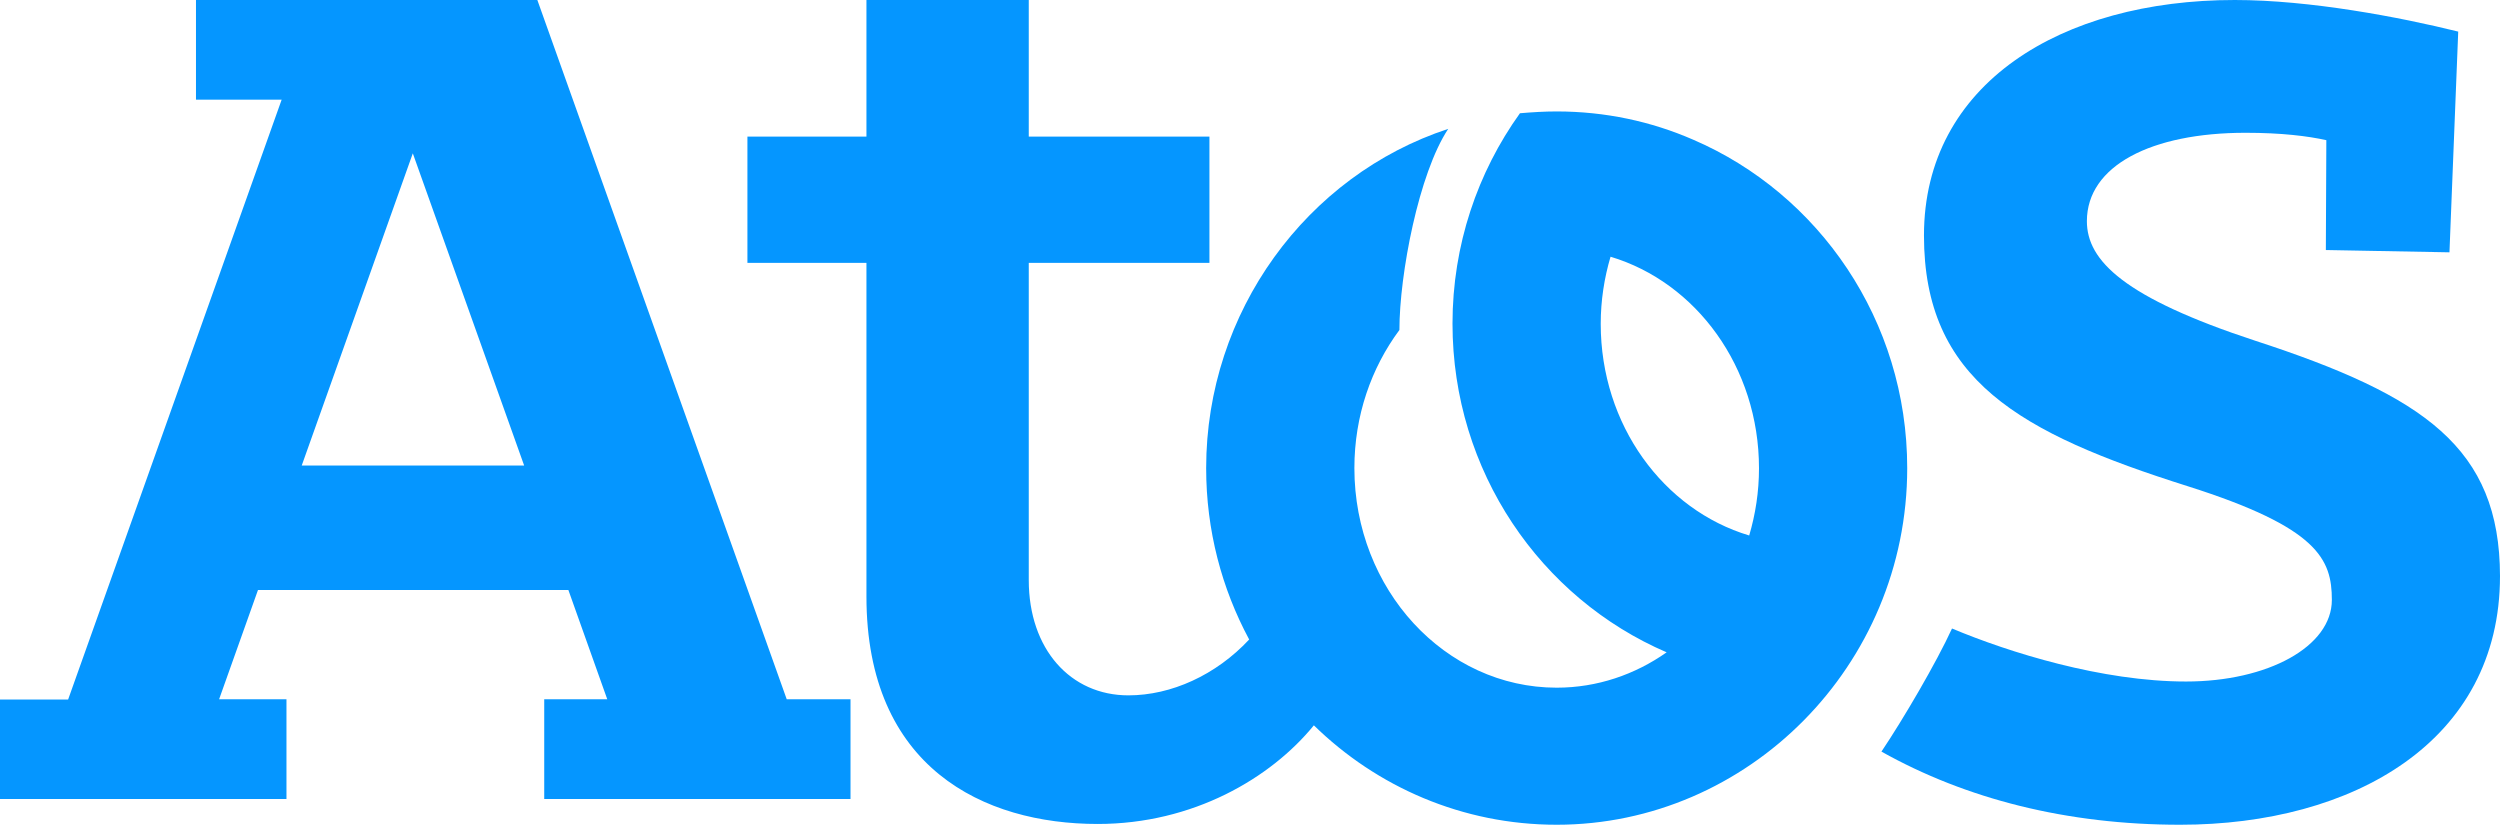
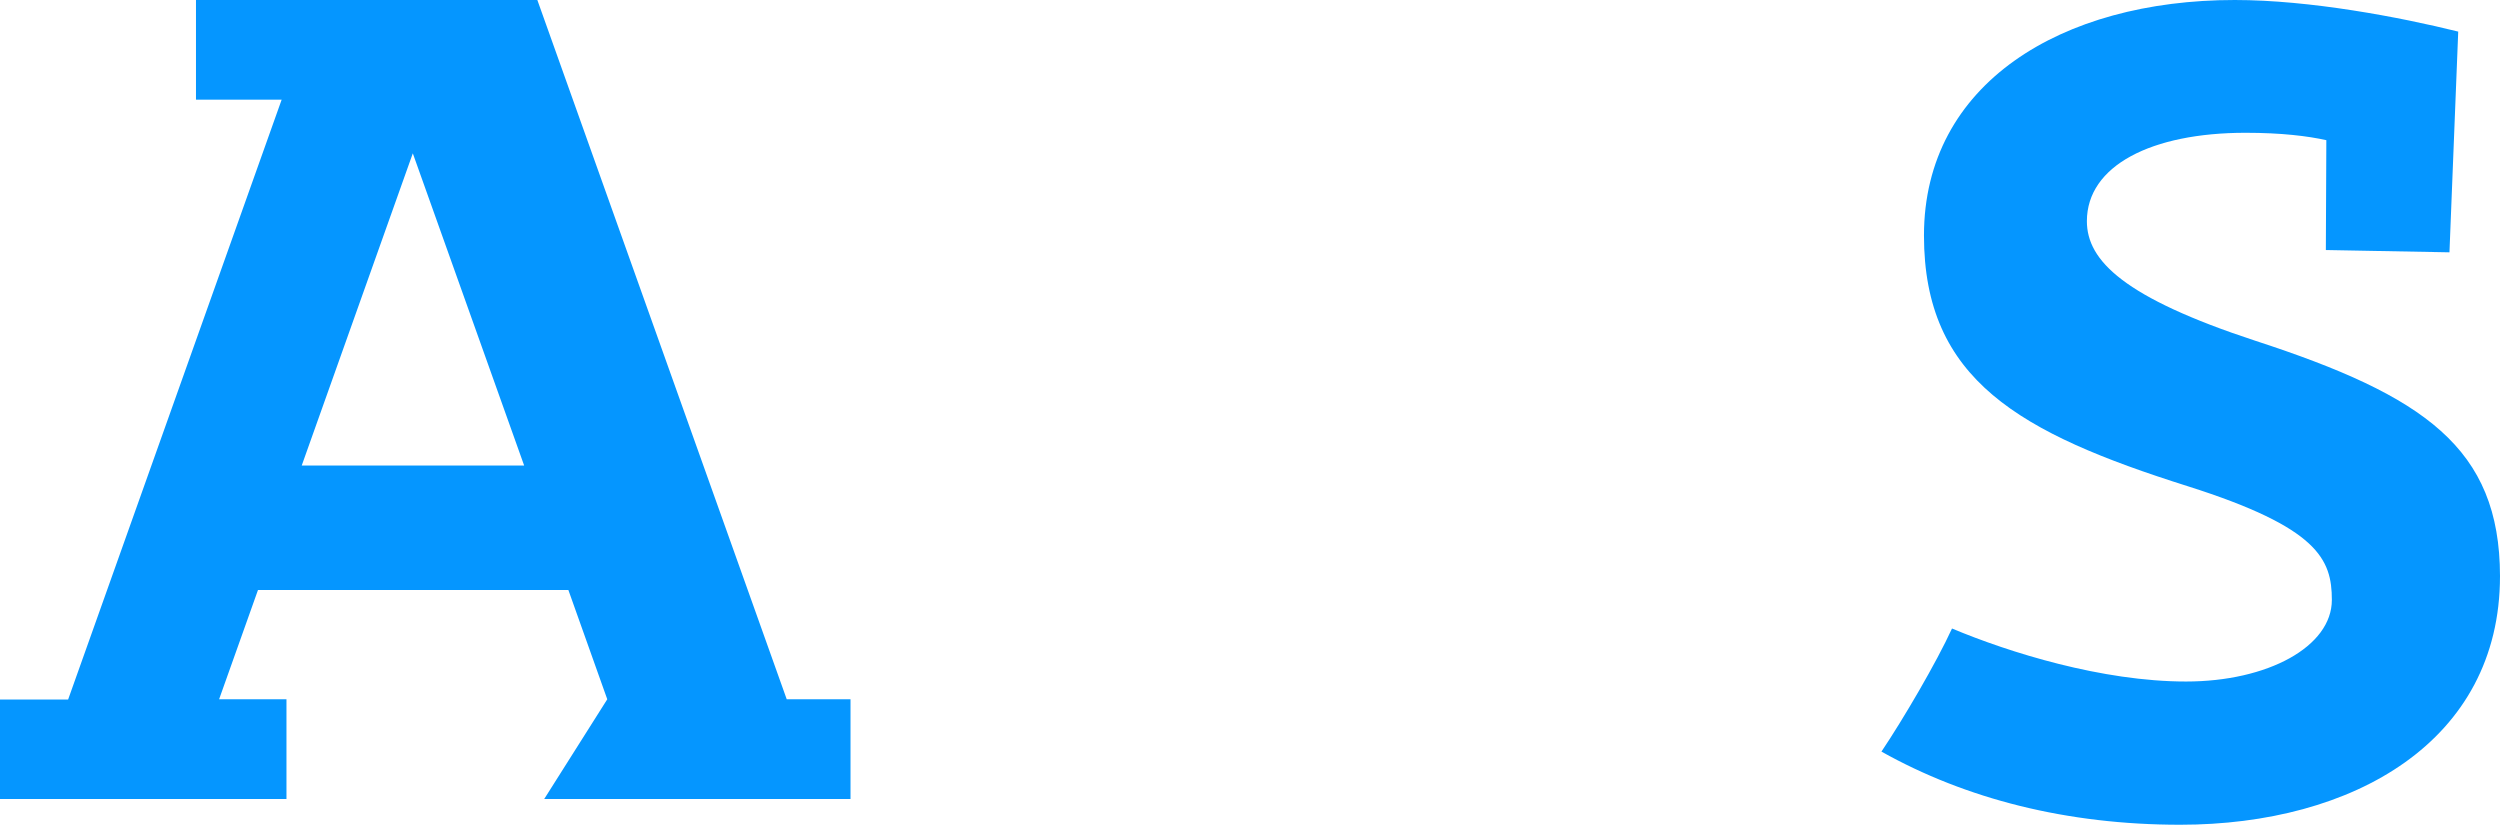
<svg xmlns="http://www.w3.org/2000/svg" width="97px" height="32px" viewBox="0 0 97 32" version="1.1">
  <title>Atos_Origin_2011_logo 2</title>
  <g id="Page-1" stroke="none" stroke-width="1" fill="none" fill-rule="evenodd">
    <g id="Atos_Origin_2011_logo-2" fill="#0596FF" fill-rule="nonzero">
      <path d="M87.505,13.221 C82.417,11.55 80.971,10.116 80.971,8.583 C80.971,6.428 83.476,5.152 87.126,5.152 C88.534,5.152 89.553,5.281 90.262,5.439 L90.243,9.701 L95.039,9.79 L95.379,1.226 C93.107,0.663 89.621,0 86.709,0 C79.971,0 74.65,3.253 74.65,9.137 C74.65,14.734 78.35,16.801 84.893,18.868 C89.942,20.47 90.476,21.696 90.476,23.278 C90.476,25.088 87.99,26.443 84.816,26.443 C81.563,26.443 77.951,25.315 75.738,24.386 C75.136,25.701 73.845,27.906 73,29.162 C76.282,31.001 80.194,32 84.592,32 C91.301,32 97,28.766 97,22.349 C96.99,17.375 94.058,15.357 87.505,13.221" id="Path" />
-       <path d="M20.849,0 L7.604,0 L7.604,3.868 L10.928,3.868 L2.643,27.142 L0,27.142 L0,31 L11.115,31 L11.115,27.132 L8.501,27.132 L10.01,22.892 L22.053,22.892 L23.562,27.132 L21.116,27.132 L21.116,31 L33,31 L33,27.132 L30.525,27.132 L20.849,0 Z M11.707,18.062 L16.017,5.949 L20.337,18.062 L11.707,18.062 Z" id="Shape" />
-       <path d="M65.691,5.418 L65.691,5.418 C64.071,4.712 62.284,4.324 60.399,4.324 C59.921,4.324 59.443,4.354 58.974,4.394 C57.334,6.68 56.357,9.504 56.357,12.555 C56.357,18.291 59.784,23.212 64.666,25.31 C63.436,26.175 61.971,26.682 60.399,26.682 C56.064,26.682 52.55,22.864 52.55,18.162 C52.55,16.134 53.204,14.275 54.297,12.804 C54.297,10.647 55.049,6.72 56.191,5 C50.704,6.8 46.799,12.098 46.799,18.162 C46.799,20.578 47.404,22.834 48.468,24.813 C47.18,26.194 45.442,26.98 43.782,26.98 C41.536,26.98 39.916,25.19 39.916,22.506 L39.916,10.199 L46.926,10.199 L46.926,5.299 L39.916,5.299 L39.916,0 L33.618,0 L33.618,5.299 L29,5.299 L29,10.199 L33.618,10.199 L33.618,23.143 C33.618,29.793 38.168,31.97 42.591,31.97 C46.291,31.97 49.308,30.191 50.978,28.143 C53.419,30.529 56.738,32 60.399,32 C67.81,32 74,25.837 74,18.162 C74,12.436 70.573,7.515 65.691,5.418 M67.869,20.777 C64.549,19.783 62.108,16.492 62.108,12.565 C62.108,11.661 62.245,10.786 62.489,9.961 C65.808,10.955 68.249,14.245 68.249,18.172 C68.249,19.077 68.113,19.952 67.869,20.777" id="Shape" />
+       <path d="M20.849,0 L7.604,0 L7.604,3.868 L10.928,3.868 L2.643,27.142 L0,27.142 L0,31 L11.115,31 L11.115,27.132 L8.501,27.132 L10.01,22.892 L22.053,22.892 L23.562,27.132 L21.116,31 L33,31 L33,27.132 L30.525,27.132 L20.849,0 Z M11.707,18.062 L16.017,5.949 L20.337,18.062 L11.707,18.062 Z" id="Shape" />
    </g>
  </g>
</svg>